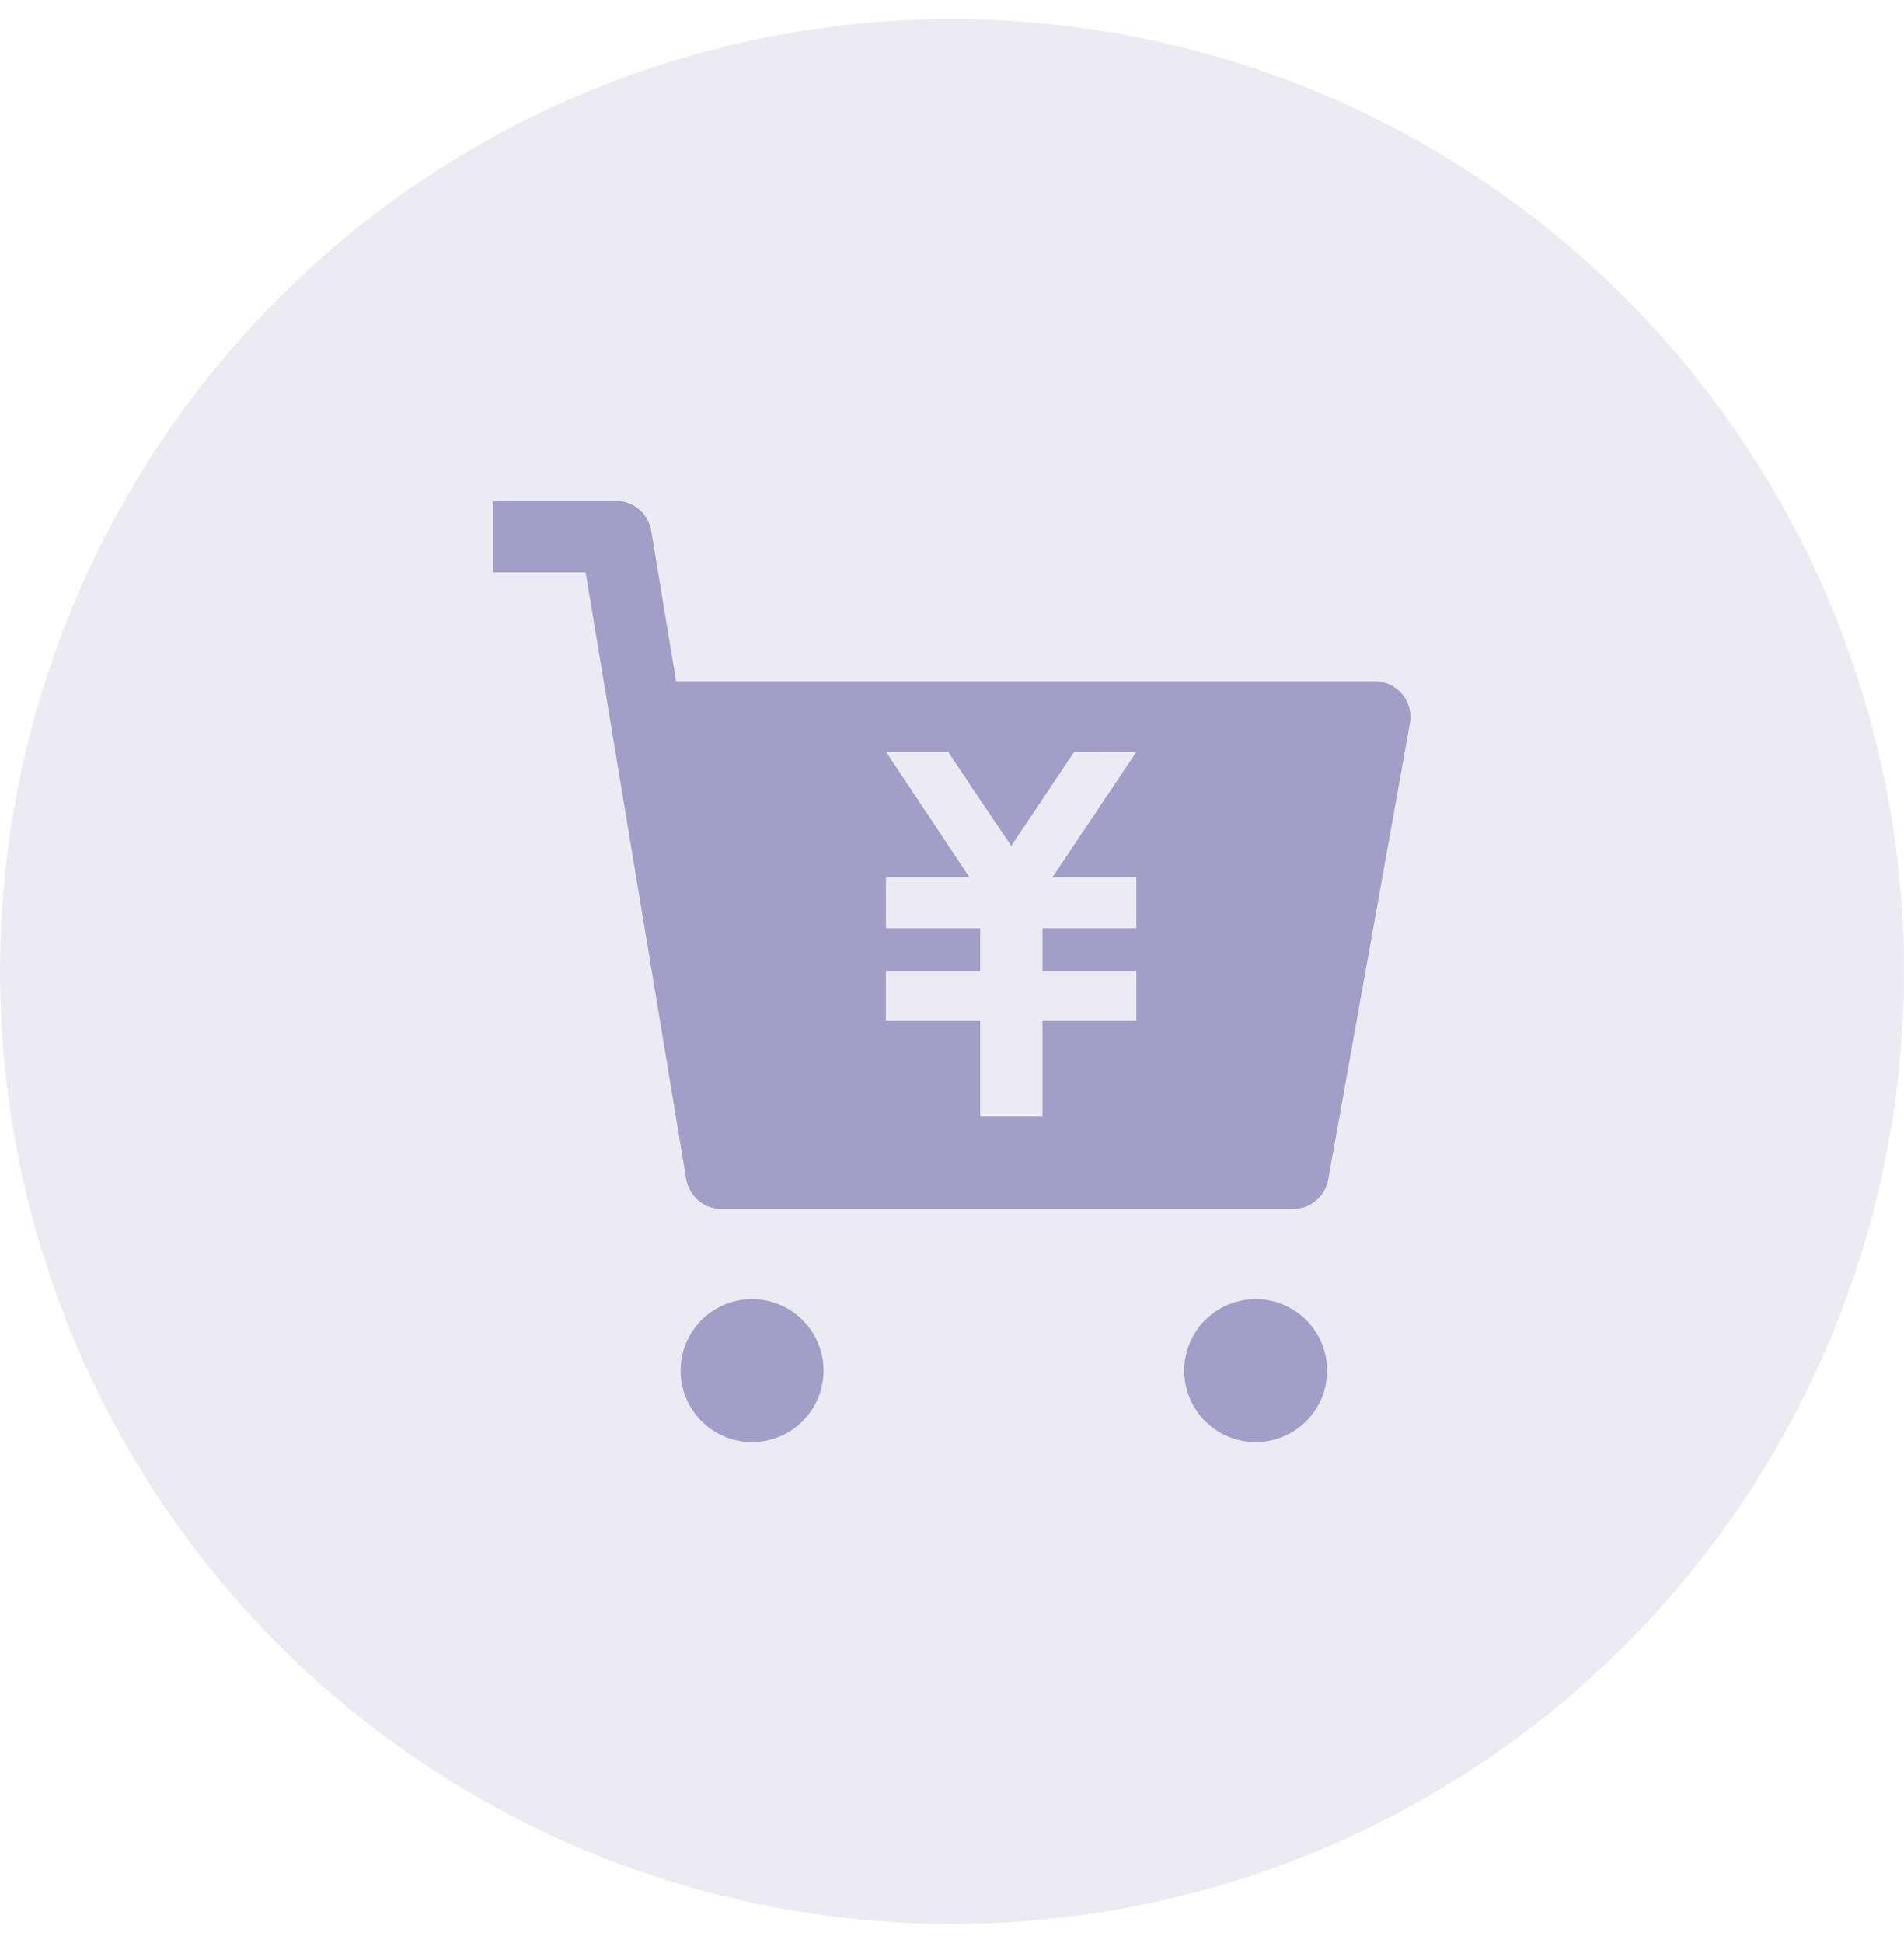
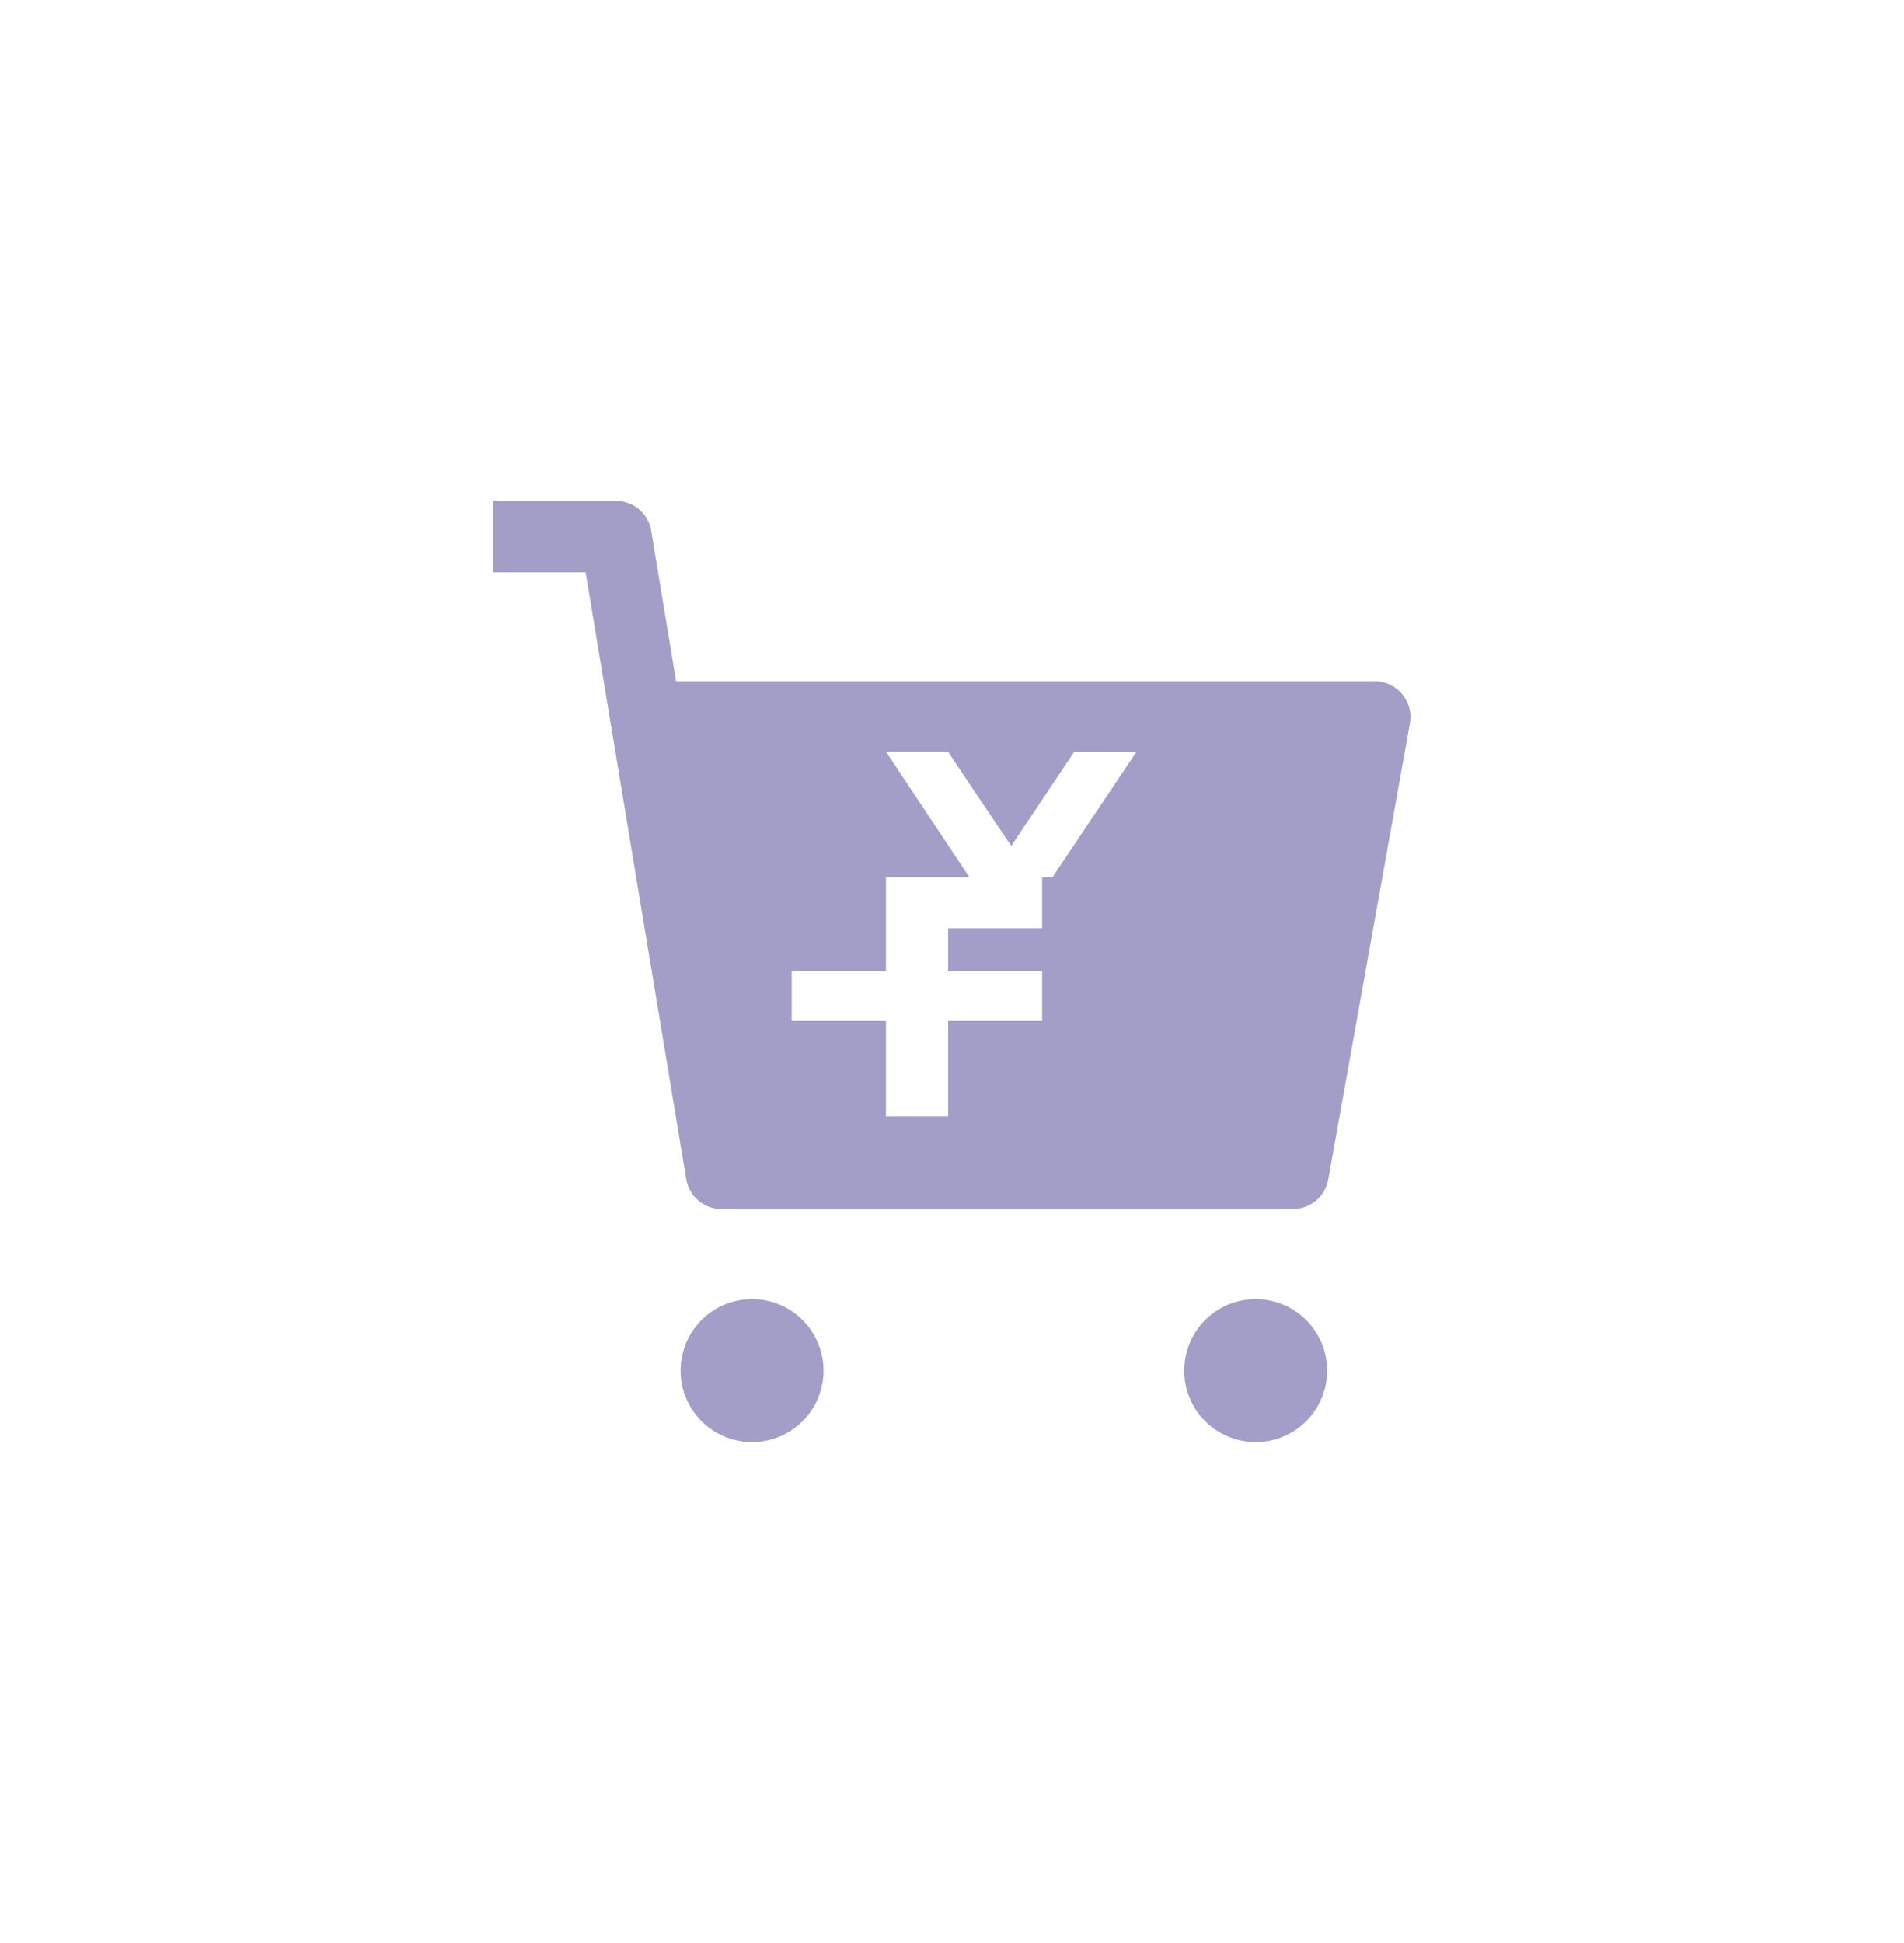
<svg xmlns="http://www.w3.org/2000/svg" width="50" height="51">
  <g transform="translate(0 .5)" fill="#A29EC7" fill-rule="evenodd">
-     <circle opacity=".2" cx="25" cy="25" r="25" />
-     <path d="M19.75 33.6a1.876 1.876 0 110 3.753 1.876 1.876 0 010-3.753zm13.225 0a1.876 1.876 0 110 3.753 1.876 1.876 0 010-3.753zM18.02 30.447l-.003-.019-2.638-15.905h-2.42v-1.876h3.217c.426 0 .8.288.907.701l.018.084.654 3.95h18.346a.938.938 0 01.934 1.022l-.01.082L34.88 30.46a.938.938 0 01-.923.772h-15.01a.933.933 0 01-.328-.059l-.008-.002a.934.934 0 01-.572-.64l-.007-.025-.01-.047-.001-.012zm6.882-11.212H23.27l2.186 3.29h-2.19v1.342h2.475v1.123h-2.476v1.31h2.476v2.502h1.634V26.3h2.467v-1.31h-2.467v-1.123h2.467v-1.343H27.64l2.2-3.285-1.632-.004-1.652 2.47s-1.625-2.41-1.653-2.47z" fill-rule="nonzero" />
+     <path d="M19.75 33.6a1.876 1.876 0 110 3.753 1.876 1.876 0 010-3.753zm13.225 0a1.876 1.876 0 110 3.753 1.876 1.876 0 010-3.753zM18.02 30.447l-.003-.019-2.638-15.905h-2.42v-1.876h3.217c.426 0 .8.288.907.701l.018.084.654 3.95h18.346a.938.938 0 01.934 1.022l-.01.082L34.88 30.46a.938.938 0 01-.923.772h-15.01a.933.933 0 01-.328-.059l-.008-.002a.934.934 0 01-.572-.64l-.007-.025-.01-.047-.001-.012zm6.882-11.212H23.27l2.186 3.29h-2.19v1.342v1.123h-2.476v1.31h2.476v2.502h1.634V26.3h2.467v-1.31h-2.467v-1.123h2.467v-1.343H27.64l2.2-3.285-1.632-.004-1.652 2.47s-1.625-2.41-1.653-2.47z" fill-rule="nonzero" />
  </g>
</svg>